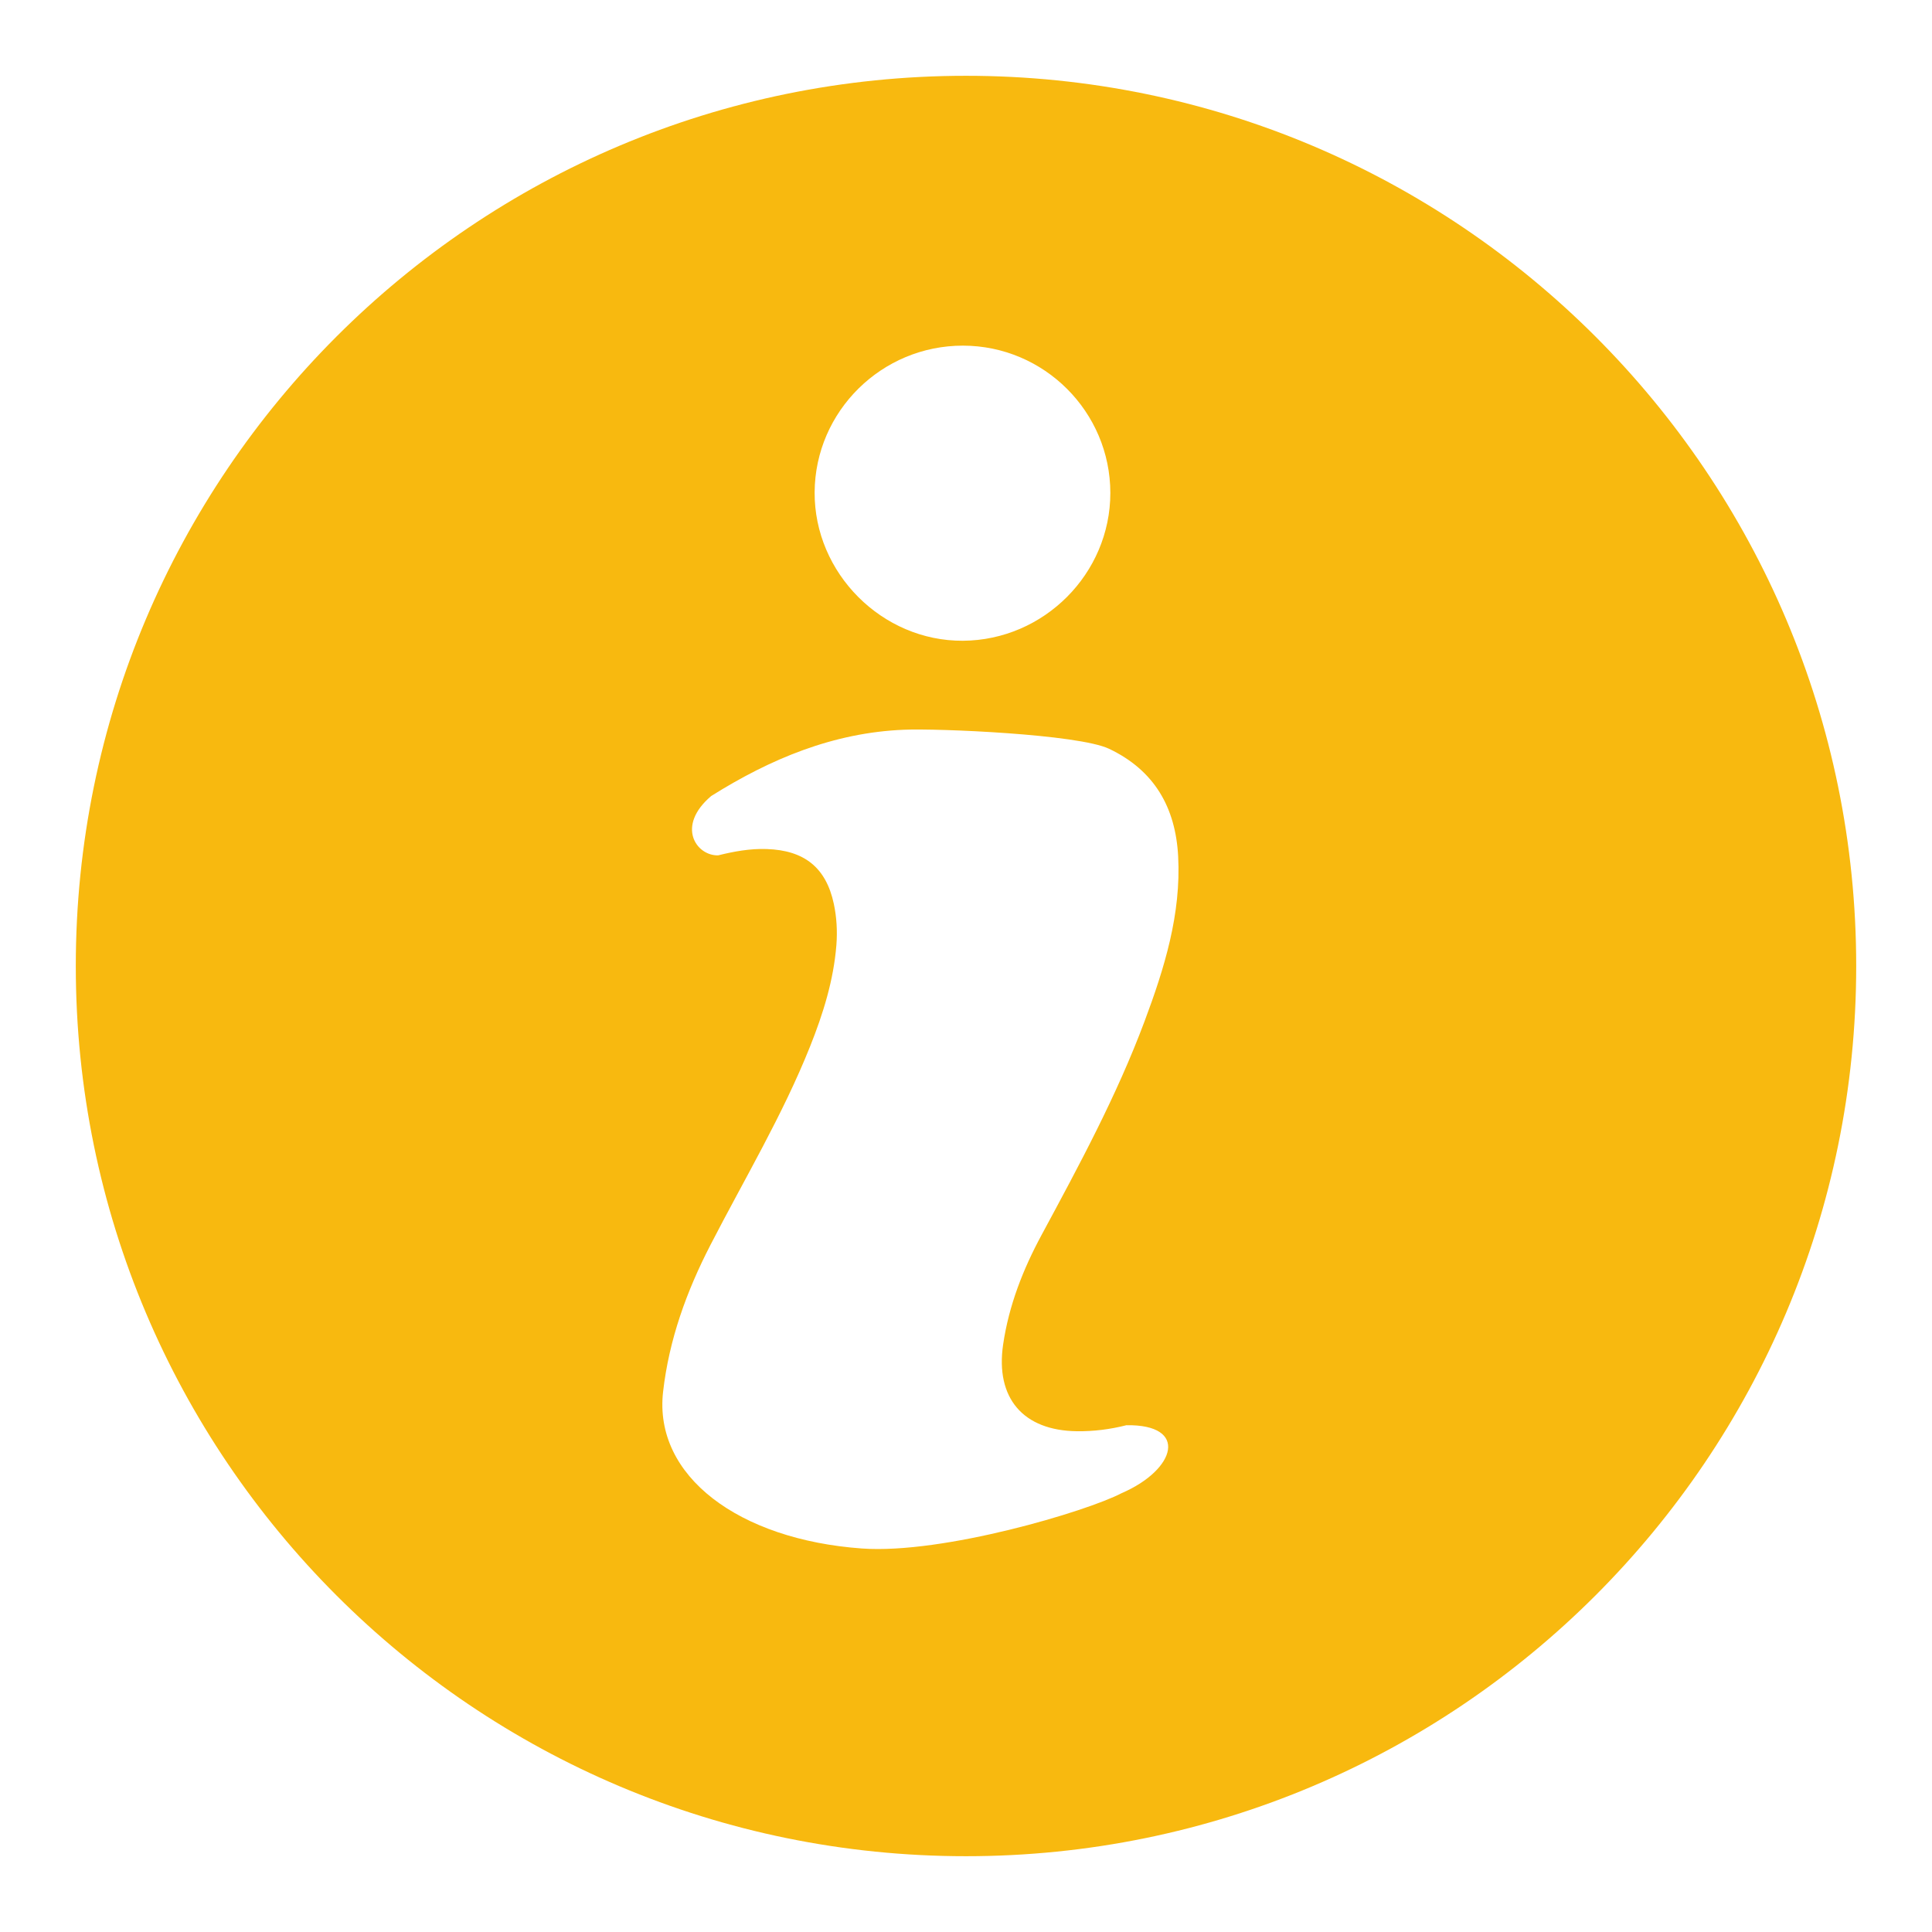
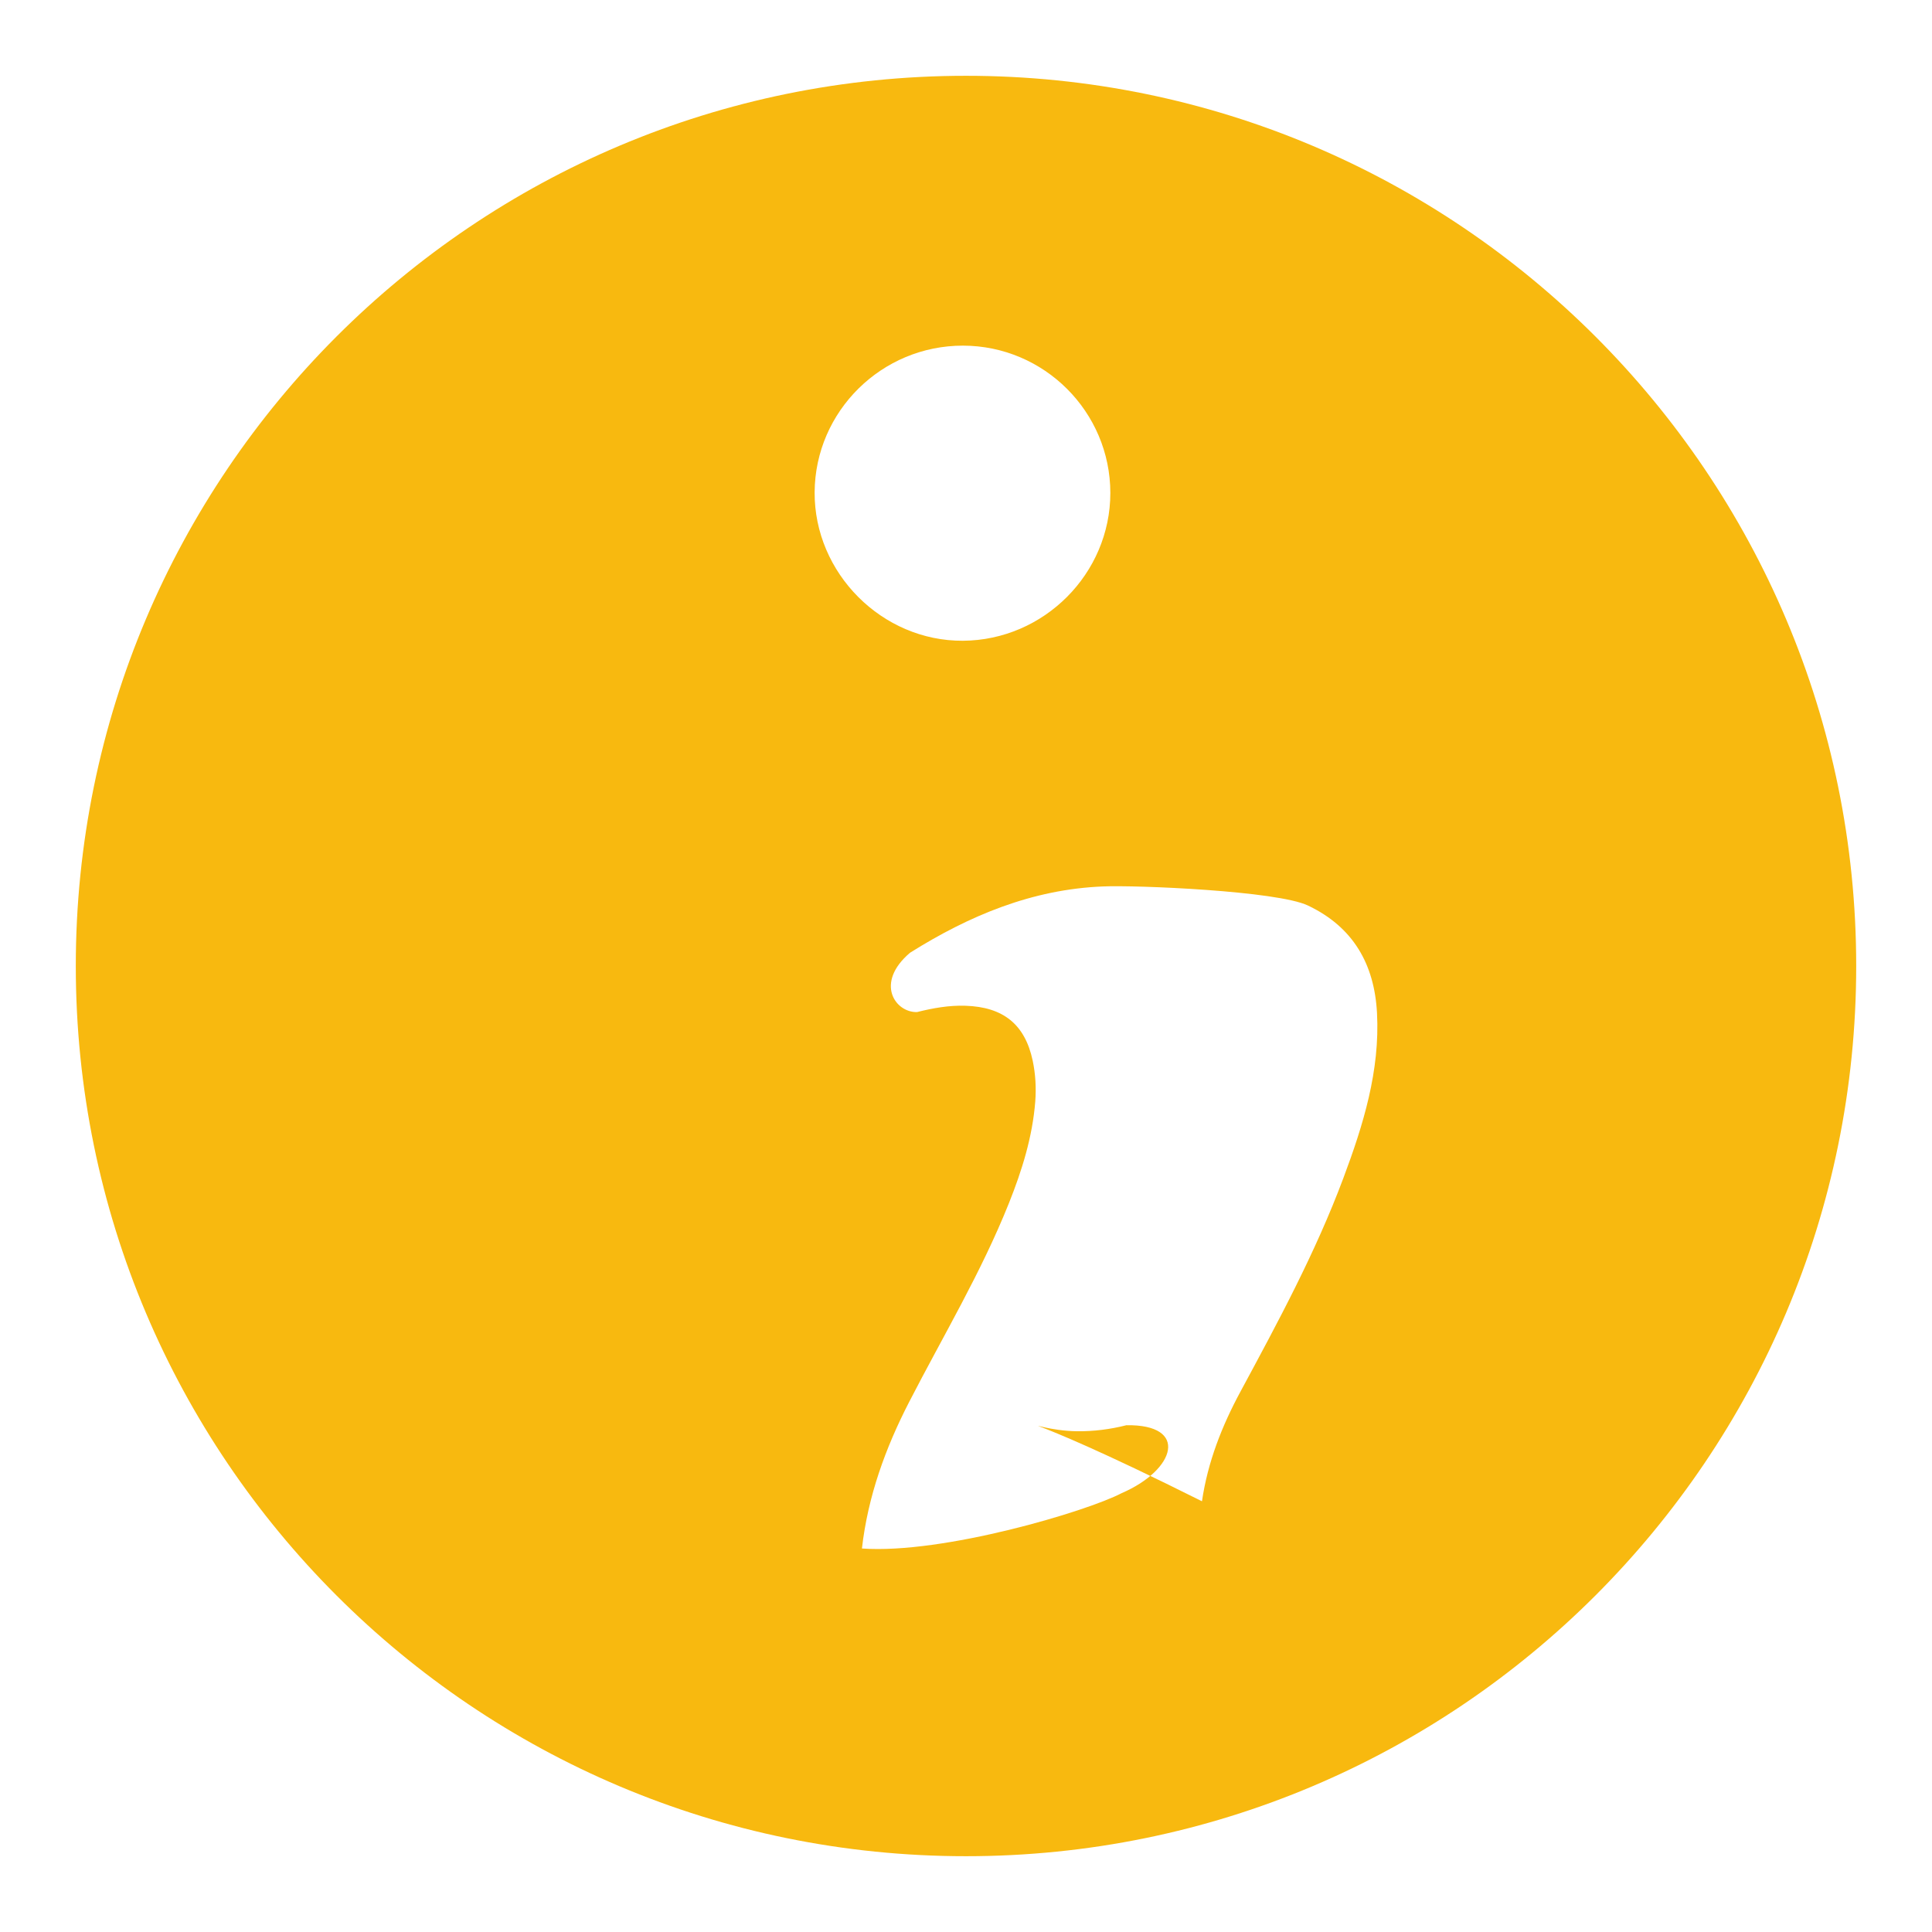
<svg xmlns="http://www.w3.org/2000/svg" version="1.1" id="Calque_1" x="0px" y="0px" width="52px" height="52px" viewBox="0 0 52 52" style="enable-background:new 0 0 52 52;" xml:space="preserve">
-   <path style="fill:#F8B90F;" d="M26,2.04C12.767,2.04,2.04,12.767,2.04,26c0,13.233,10.727,23.96,23.96,23.96  c13.232,0,23.96-10.727,23.96-23.96C49.96,12.767,39.232,2.04,26,2.04z M28.99,38.522c0.451,0.005,0.892-0.052,1.328-0.162  c1.685-0.026,1.336,1.195-0.128,1.828c-0.933,0.49-4.805,1.646-6.991,1.49c-3.312-0.238-5.611-1.949-5.352-4.218  c0.161-1.408,0.632-2.703,1.273-3.948c0.913-1.773,1.941-3.489,2.683-5.346c0.352-0.881,0.634-1.782,0.709-2.736  c0.028-0.373,0.007-0.74-0.069-1.1c-0.208-0.977-0.792-1.445-1.809-1.478c-0.441-0.015-0.87,0.062-1.304,0.17  c-0.587,0.017-1.145-0.785-0.188-1.597c1.592-0.999,3.287-1.708,5.193-1.784c0.905-0.04,4.69,0.12,5.516,0.513  c1.222,0.581,1.789,1.582,1.859,2.892c0.083,1.557-0.37,3.015-0.906,4.447c-0.747,1.998-1.758,3.87-2.767,5.741  c-0.503,0.931-0.883,1.9-1.038,2.955C26.788,37.626,27.534,38.506,28.99,38.522z M25.919,17.246c-2.177,0.014-4.007-1.82-3.993-4  c0.014-2.177,1.806-3.946,3.993-3.943c2.185,0.003,3.964,1.782,3.966,3.964C29.885,15.438,28.099,17.231,25.919,17.246z" />
+   <path style="fill:#F8B90F;" d="M26,2.04C12.767,2.04,2.04,12.767,2.04,26c0,13.233,10.727,23.96,23.96,23.96  c13.232,0,23.96-10.727,23.96-23.96C49.96,12.767,39.232,2.04,26,2.04z M28.99,38.522c0.451,0.005,0.892-0.052,1.328-0.162  c1.685-0.026,1.336,1.195-0.128,1.828c-0.933,0.49-4.805,1.646-6.991,1.49c0.161-1.408,0.632-2.703,1.273-3.948c0.913-1.773,1.941-3.489,2.683-5.346c0.352-0.881,0.634-1.782,0.709-2.736  c0.028-0.373,0.007-0.74-0.069-1.1c-0.208-0.977-0.792-1.445-1.809-1.478c-0.441-0.015-0.87,0.062-1.304,0.17  c-0.587,0.017-1.145-0.785-0.188-1.597c1.592-0.999,3.287-1.708,5.193-1.784c0.905-0.04,4.69,0.12,5.516,0.513  c1.222,0.581,1.789,1.582,1.859,2.892c0.083,1.557-0.37,3.015-0.906,4.447c-0.747,1.998-1.758,3.87-2.767,5.741  c-0.503,0.931-0.883,1.9-1.038,2.955C26.788,37.626,27.534,38.506,28.99,38.522z M25.919,17.246c-2.177,0.014-4.007-1.82-3.993-4  c0.014-2.177,1.806-3.946,3.993-3.943c2.185,0.003,3.964,1.782,3.966,3.964C29.885,15.438,28.099,17.231,25.919,17.246z" />
</svg>